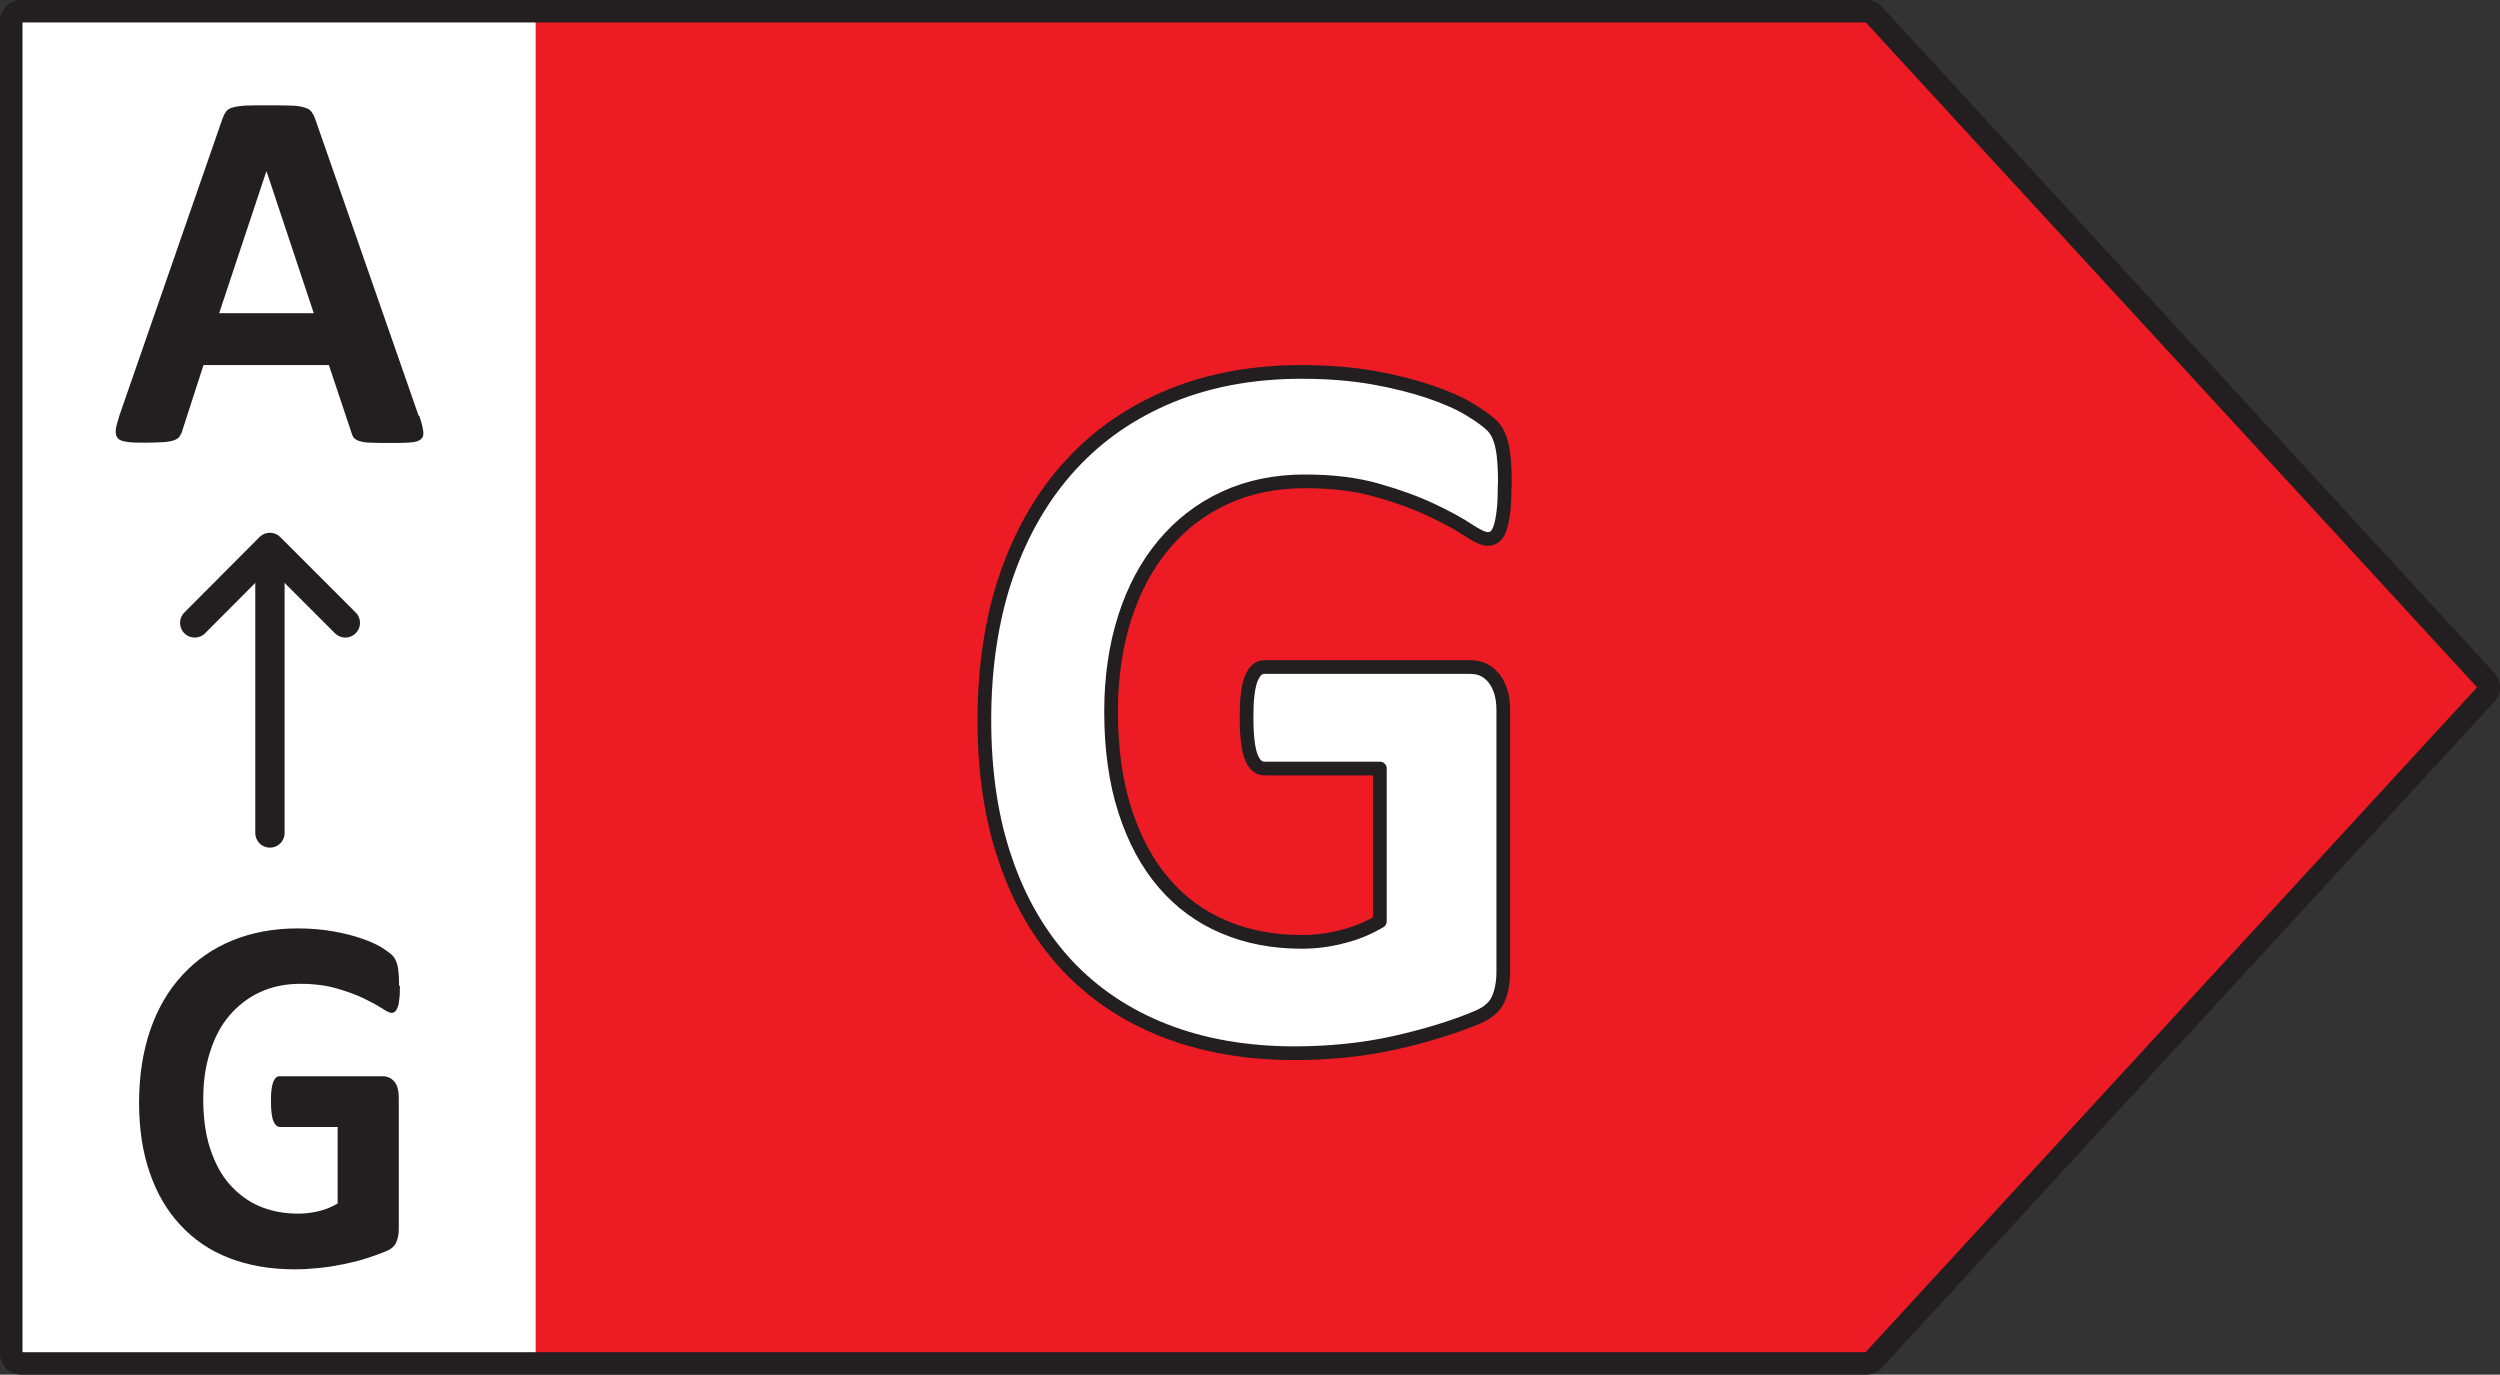
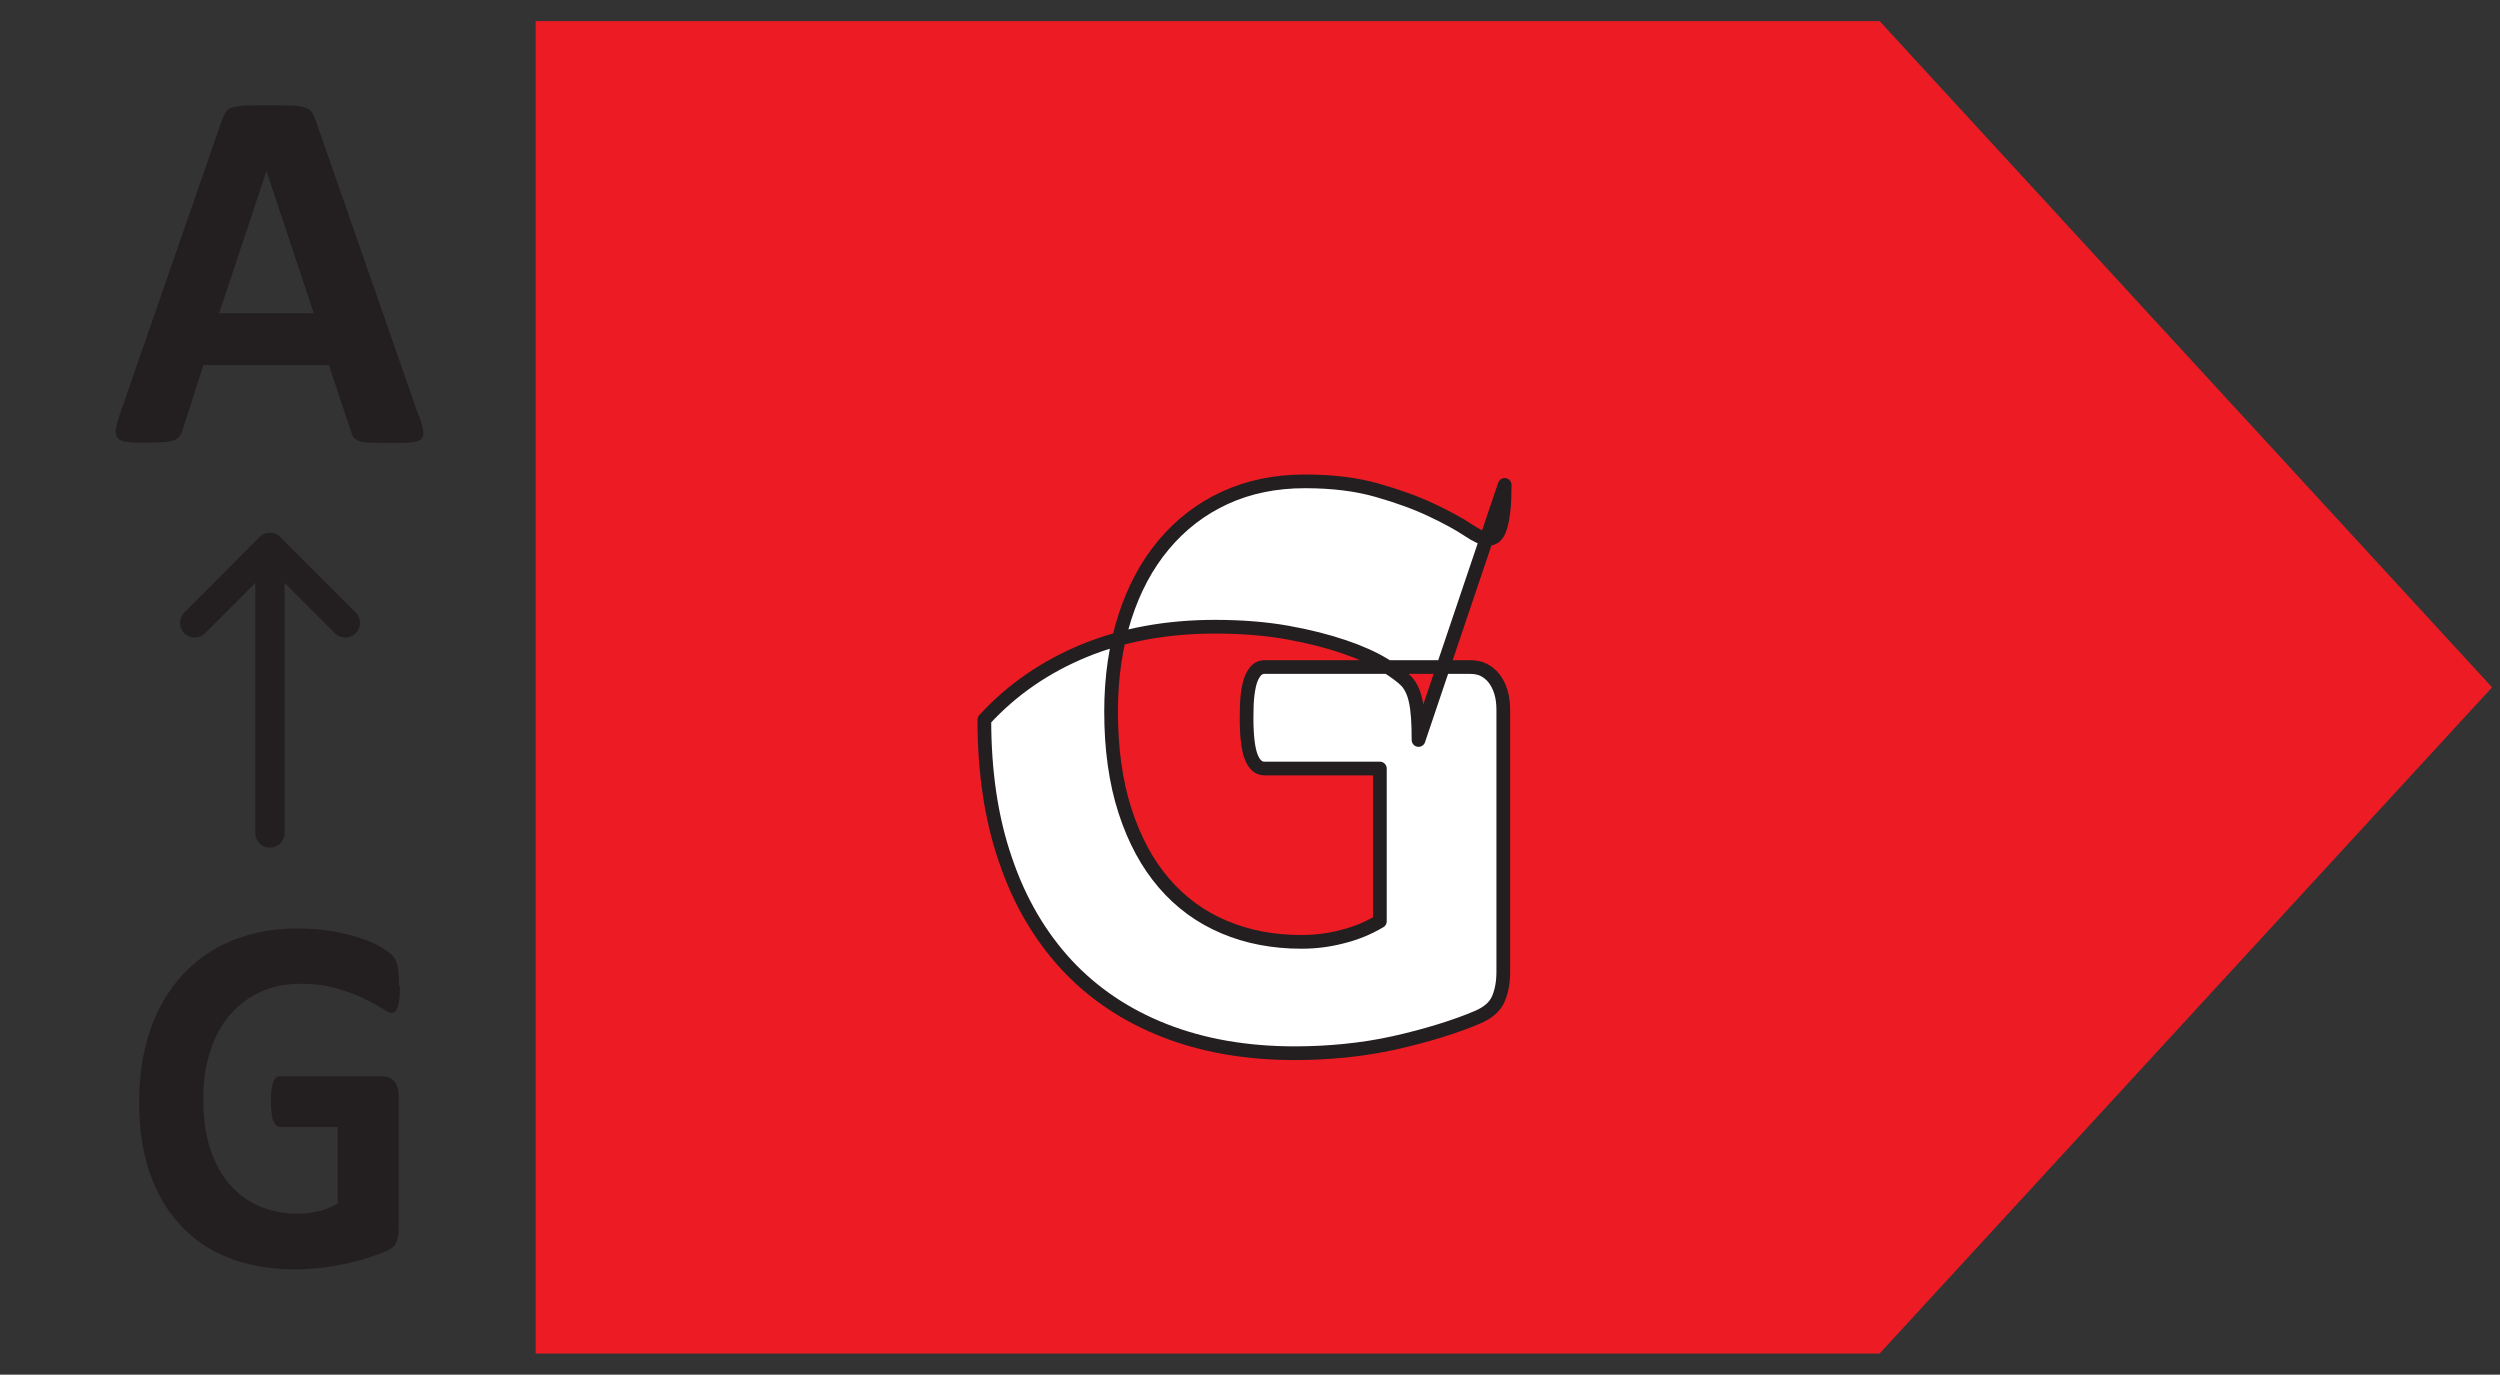
<svg xmlns="http://www.w3.org/2000/svg" data-name="Layer 1" version="1.1" viewBox="0 0 91.15 50.12">
  <rect x="0" y="0" width="91.15" height="50.12" fill="#333333" stroke="none" />
  <defs>
    <style>.cls-1 {
        stroke-width: .82px;
      }

      .cls-1, .cls-2, .cls-3 {
        stroke: #231f20;
        stroke-linecap: round;
        stroke-linejoin: round;
      }

      .cls-1, .cls-3 {
        fill: none;
      }

      .cls-4, .cls-2 {
        fill: #fff;
      }

      .cls-2 {
        stroke-width: .5px;
      }

      .cls-3 {
        stroke-width: 1.07px;
      }

      .cls-5 {
        fill: #ed1c24;
      }

      .cls-6 {
        fill: #231f20;
      }</style>
  </defs>
-   <rect class="cls-4" transform="scale(-1,1)" x="-21.65" y=".73" width="21.33" height="49" />
  <polygon class="cls-5" transform="matrix(-1 0 0 1 91.15 0)" points="71.62 49.35 71.62 0.77 22.62 0.77 0.29 25.06 22.62 49.35" />
-   <path class="cls-1" d="m68.05 0.41h-67.28c-0.2 0-0.36 0.16-0.36 0.36v48.58c0 0.2 0.16 0.36 0.36 0.36h67.28c0.1 0 0.2-0.04 0.26-0.12l22.34-24.29c0.13-0.14 0.13-0.35 0-0.48l-22.34-24.3c-0.07-0.07-0.16-0.12-0.26-0.12z" />
  <path class="cls-6" d="m15.29 15.17c0.08 0.23 0.12 0.4 0.14 0.54 0.02 0.13 0 0.23-0.08 0.3s-0.19 0.11-0.37 0.12c-0.18 0.02-0.42 0.02-0.72 0.02s-0.57 0-0.75-0.01c-0.18 0-0.31-0.03-0.41-0.06-0.09-0.03-0.16-0.07-0.2-0.12s-0.07-0.12-0.09-0.2l-0.82-2.45h-4.57l-0.77 2.38c-0.02 0.09-0.06 0.16-0.1 0.22s-0.11 0.11-0.2 0.14-0.22 0.06-0.39 0.07-0.38 0.02-0.65 0.02c-0.29 0-0.51 0-0.68-0.03-0.16-0.02-0.28-0.06-0.34-0.14-0.06-0.07-0.08-0.17-0.07-0.31 0.02-0.13 0.07-0.31 0.14-0.53l3.75-10.8c0.04-0.11 0.08-0.19 0.13-0.26s0.13-0.12 0.24-0.15 0.26-0.06 0.46-0.07 0.45-0.01 0.77-0.01c0.37 0 0.66 0 0.88 0.01 0.22 0 0.39 0.03 0.51 0.07 0.12 0.03 0.21 0.09 0.26 0.16s0.1 0.16 0.14 0.28l3.76 10.79zm-5.58-8.92-1.72 5.17h3.45l-1.72-5.17z" />
  <line class="cls-3" x1="9.842" x2="9.842" y1="30.37" y2="20.01" />
  <polyline class="cls-3" transform="translate(-71.49)" points="84.08 22.71 81.33 19.96 78.59 22.71" />
  <path class="cls-6" d="m14.58 35.95c0 0.18 0 0.33-0.02 0.46-0.01 0.13-0.03 0.23-0.06 0.31s-0.06 0.13-0.09 0.16c-0.04 0.03-0.08 0.05-0.13 0.05-0.07 0-0.19-0.06-0.36-0.17s-0.39-0.23-0.66-0.36-0.6-0.25-0.98-0.36-0.82-0.17-1.33-0.17c-0.54 0-1.02 0.1-1.46 0.3-0.44 0.2-0.81 0.49-1.12 0.85s-0.55 0.81-0.71 1.33c-0.17 0.52-0.25 1.09-0.25 1.71 0 0.69 0.08 1.29 0.25 1.81s0.4 0.96 0.71 1.31 0.67 0.62 1.09 0.8c0.43 0.18 0.9 0.27 1.41 0.27 0.25 0 0.5-0.03 0.75-0.09s0.47-0.15 0.69-0.28v-2.79h-2.1c-0.1 0-0.18-0.07-0.24-0.21-0.06-0.14-0.09-0.38-0.09-0.71 0-0.17 0-0.32 0.02-0.44 0.01-0.12 0.04-0.21 0.06-0.28 0.03-0.07 0.06-0.12 0.1-0.16 0.04-0.04 0.09-0.05 0.14-0.05h3.75c0.09 0 0.17 0.02 0.24 0.05s0.13 0.08 0.19 0.15 0.1 0.15 0.12 0.25c0.03 0.1 0.04 0.21 0.04 0.33v4.78c0 0.19-0.03 0.35-0.09 0.49s-0.18 0.25-0.37 0.33-0.42 0.16-0.69 0.25-0.56 0.16-0.85 0.22-0.59 0.11-0.89 0.14-0.6 0.05-0.91 0.05c-0.89 0-1.68-0.14-2.38-0.41s-1.29-0.67-1.78-1.2c-0.49-0.52-0.86-1.16-1.12-1.91s-0.39-1.6-0.39-2.56 0.14-1.87 0.41-2.65 0.66-1.45 1.17-2 1.11-0.97 1.82-1.26 1.51-0.44 2.38-0.44c0.48 0 0.92 0.04 1.31 0.11 0.4 0.07 0.74 0.16 1.03 0.26s0.54 0.21 0.73 0.33 0.33 0.22 0.41 0.31 0.13 0.21 0.17 0.37c0.03 0.16 0.05 0.39 0.05 0.7z" />
-   <path class="cls-2" d="m54.86 17.68c0 0.36-0.01 0.67-0.04 0.93s-0.07 0.47-0.12 0.62c-0.05 0.16-0.11 0.26-0.19 0.33-0.07 0.06-0.16 0.09-0.27 0.09-0.15 0-0.39-0.11-0.72-0.33s-0.77-0.46-1.32-0.72-1.2-0.5-1.97-0.72c-0.76-0.22-1.64-0.33-2.65-0.33-1.08 0-2.05 0.2-2.92 0.6s-1.61 0.97-2.23 1.71-1.09 1.62-1.42 2.65-0.5 2.18-0.5 3.43c0 1.37 0.17 2.58 0.51 3.63s0.81 1.92 1.42 2.63 1.34 1.24 2.19 1.6 1.79 0.54 2.82 0.54c0.5 0 1-0.06 1.49-0.19 0.49-0.12 0.95-0.31 1.37-0.56v-5.57h-4.21c-0.21 0-0.37-0.14-0.48-0.42s-0.17-0.75-0.17-1.42c0-0.35 0.01-0.64 0.04-0.87s0.07-0.42 0.13-0.57c0.06-0.14 0.13-0.25 0.21-0.32s0.17-0.1 0.27-0.1h7.5c0.18 0 0.35 0.03 0.49 0.1s0.27 0.17 0.38 0.31 0.19 0.3 0.25 0.49 0.09 0.41 0.09 0.66v9.56c0 0.37-0.06 0.7-0.18 0.98s-0.37 0.5-0.74 0.66-0.83 0.33-1.38 0.5-1.12 0.32-1.71 0.45-1.18 0.22-1.78 0.28-1.2 0.09-1.81 0.09c-1.77 0-3.36-0.28-4.76-0.83s-2.59-1.35-3.56-2.39c-0.97-1.05-1.72-2.32-2.23-3.83-0.52-1.5-0.77-3.21-0.77-5.11s0.27-3.73 0.82-5.3 1.33-2.9 2.33-3.99c1.01-1.1 2.22-1.93 3.65-2.52 1.42-0.58 3.01-0.87 4.76-0.87 0.96 0 1.84 0.07 2.63 0.21s1.48 0.32 2.07 0.52 1.08 0.42 1.47 0.66 0.66 0.44 0.82 0.61c0.15 0.17 0.27 0.42 0.33 0.73 0.07 0.32 0.1 0.78 0.1 1.4z" />
+   <path class="cls-2" d="m54.86 17.68c0 0.36-0.01 0.67-0.04 0.93s-0.07 0.47-0.12 0.62c-0.05 0.16-0.11 0.26-0.19 0.33-0.07 0.06-0.16 0.09-0.27 0.09-0.15 0-0.39-0.11-0.72-0.33s-0.77-0.46-1.32-0.72-1.2-0.5-1.97-0.72c-0.76-0.22-1.64-0.33-2.65-0.33-1.08 0-2.05 0.2-2.92 0.6s-1.61 0.97-2.23 1.71-1.09 1.62-1.42 2.65-0.5 2.18-0.5 3.43c0 1.37 0.17 2.58 0.51 3.63s0.81 1.92 1.42 2.63 1.34 1.24 2.19 1.6 1.79 0.54 2.82 0.54c0.5 0 1-0.06 1.49-0.19 0.49-0.12 0.95-0.31 1.37-0.56v-5.57h-4.21c-0.21 0-0.37-0.14-0.48-0.42s-0.17-0.75-0.17-1.42c0-0.35 0.01-0.64 0.04-0.87s0.07-0.42 0.13-0.57c0.06-0.14 0.13-0.25 0.21-0.32s0.17-0.1 0.27-0.1h7.5c0.18 0 0.35 0.03 0.49 0.1s0.27 0.17 0.38 0.31 0.19 0.3 0.25 0.49 0.09 0.41 0.09 0.66v9.56c0 0.37-0.06 0.7-0.18 0.98s-0.37 0.5-0.74 0.66-0.83 0.33-1.38 0.5-1.12 0.32-1.71 0.45-1.18 0.22-1.78 0.28-1.2 0.09-1.81 0.09c-1.77 0-3.36-0.28-4.76-0.83s-2.59-1.35-3.56-2.39c-0.97-1.05-1.72-2.32-2.23-3.83-0.52-1.5-0.77-3.21-0.77-5.11c1.01-1.1 2.22-1.93 3.65-2.52 1.42-0.58 3.01-0.87 4.76-0.87 0.96 0 1.84 0.07 2.63 0.21s1.48 0.32 2.07 0.52 1.08 0.42 1.47 0.66 0.66 0.44 0.82 0.61c0.15 0.17 0.27 0.42 0.33 0.73 0.07 0.32 0.1 0.78 0.1 1.4z" />
</svg>